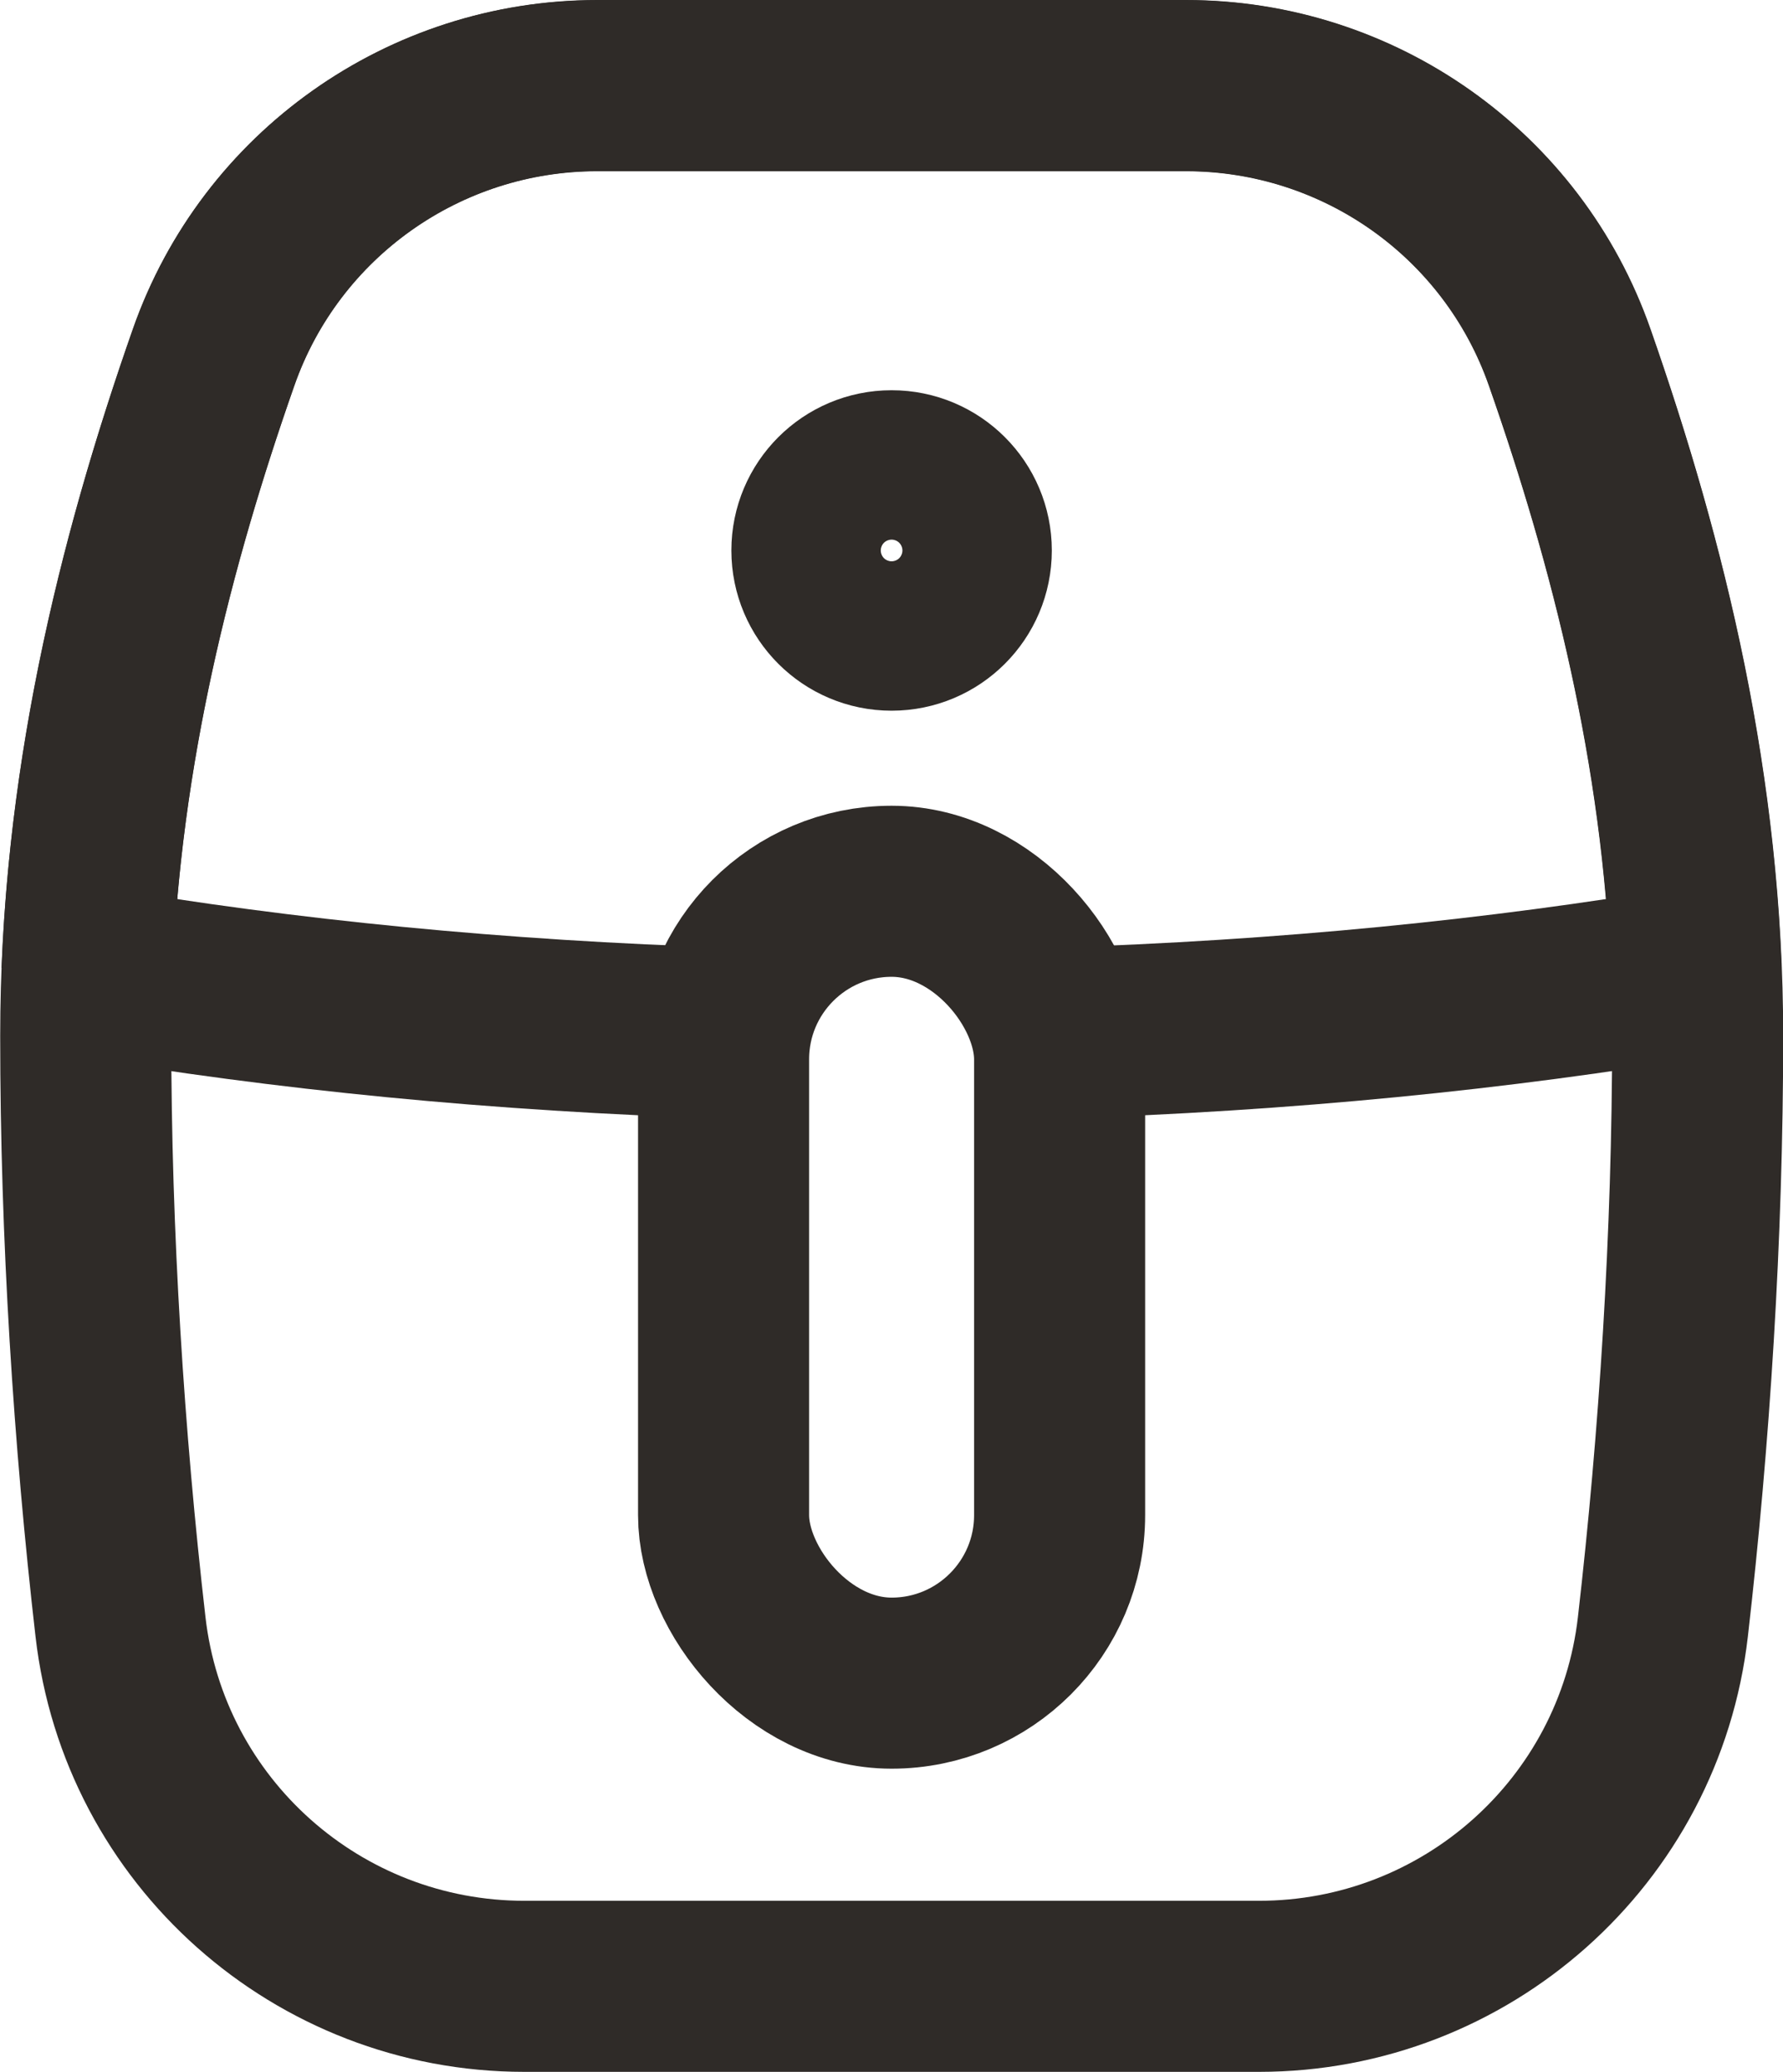
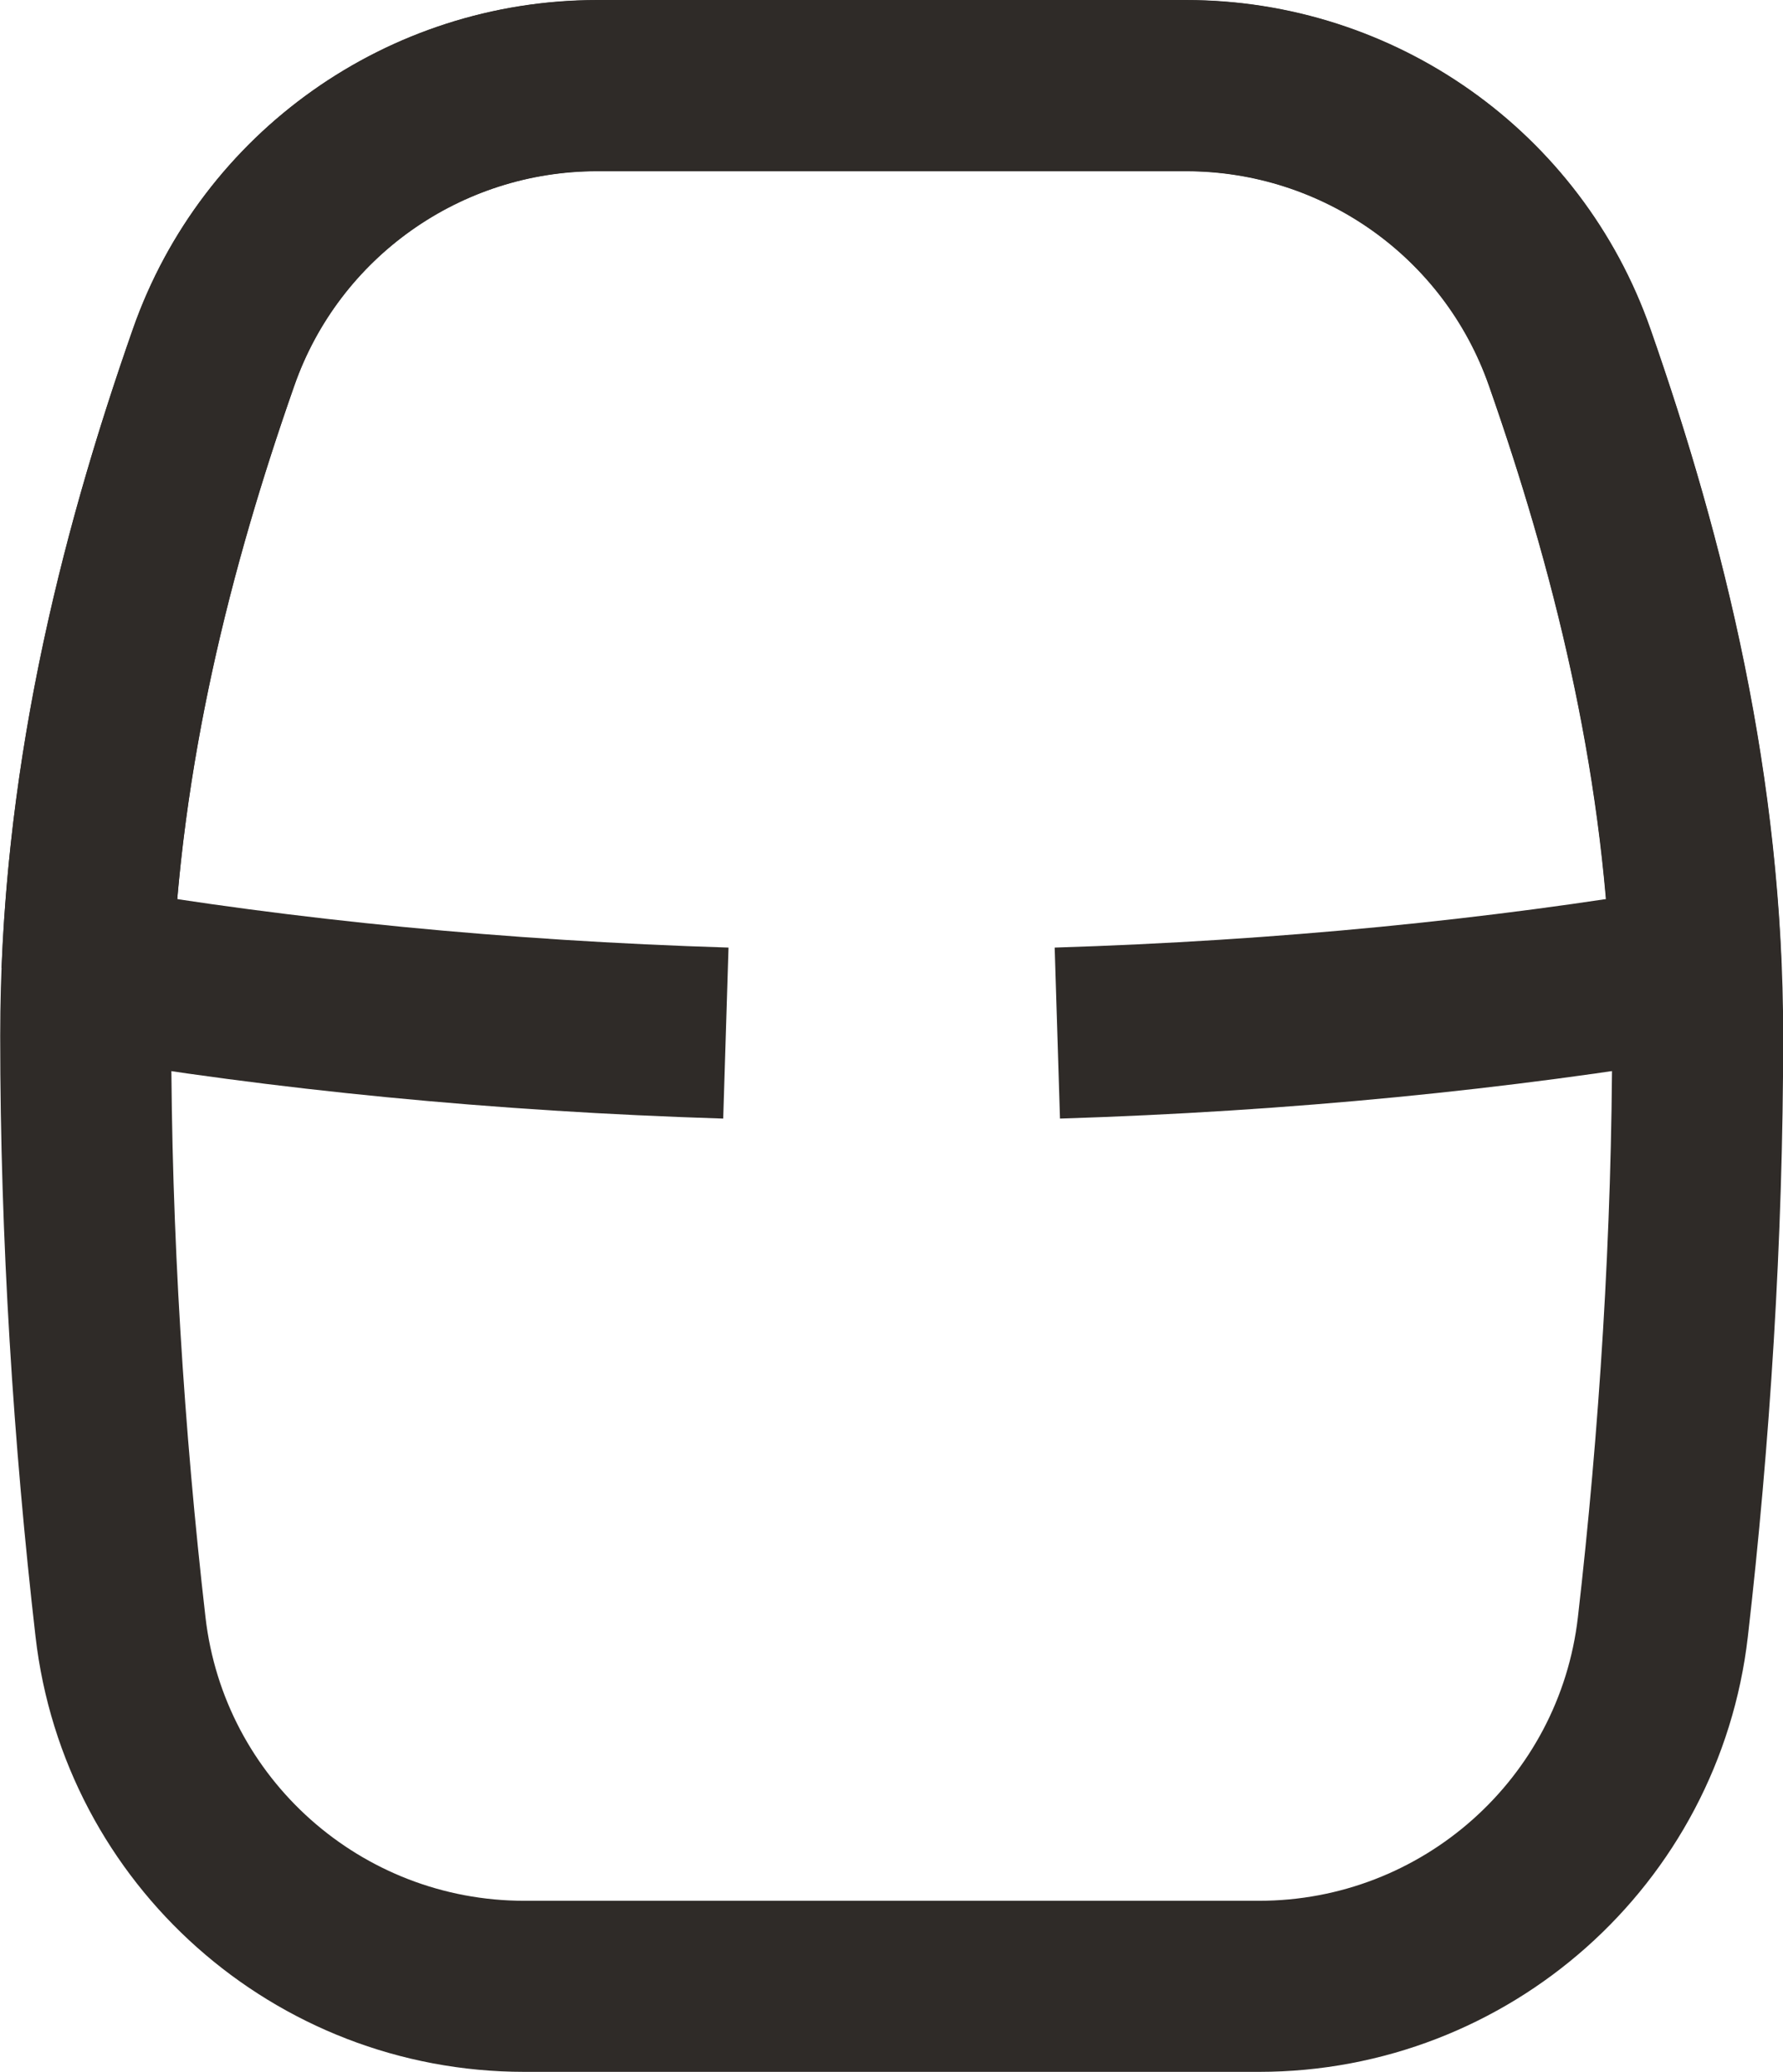
<svg xmlns="http://www.w3.org/2000/svg" id="Layer_2" viewBox="0 0 93.81 109">
  <defs>
    <style>
      .cls-1 {
        fill: none;
        stroke: #2f2b28;
        stroke-miterlimit: 10;
        stroke-width: 9px;
      }
    </style>
  </defs>
  <g id="Layer_2-2" data-name="Layer_2">
    <g>
      <path class="cls-1" d="M55.63,54.35c11.93-.37,23.27-1.5,33.61-3.25" />
      <path class="cls-1" d="M4.58,51.1c10.34,1.76,21.68,2.88,33.61,3.25" />
-       <circle class="cls-1" cx="46.91" cy="28.96" r="3.93" />
      <path class="cls-1" d="M89.24,51.1c-.46-11.61-3.19-22.41-6.66-32.3-3-8.57-11.1-14.29-20.18-14.29h-30.98c-9.08,0-17.18,5.73-20.18,14.29-3.47,9.9-6.2,20.69-6.66,32.3" />
      <path class="cls-1" d="M62.4,4.5h-30.98c-9.08,0-17.18,5.73-20.18,14.29-3.81,10.86-6.73,22.79-6.73,35.71,0,10.52.69,21.17,1.83,31.09,1.24,10.79,10.39,18.91,21.25,18.91h38.65c10.86,0,20.01-8.13,21.25-18.91,1.14-9.92,1.83-20.57,1.83-31.09,0-12.92-2.93-24.85-6.73-35.71-3-8.57-11.1-14.29-20.18-14.29Z" />
-       <rect class="cls-1" x="38.07" y="46.89" width="17.68" height="41.66" rx="8.84" ry="8.84" />
    </g>
  </g>
</svg>